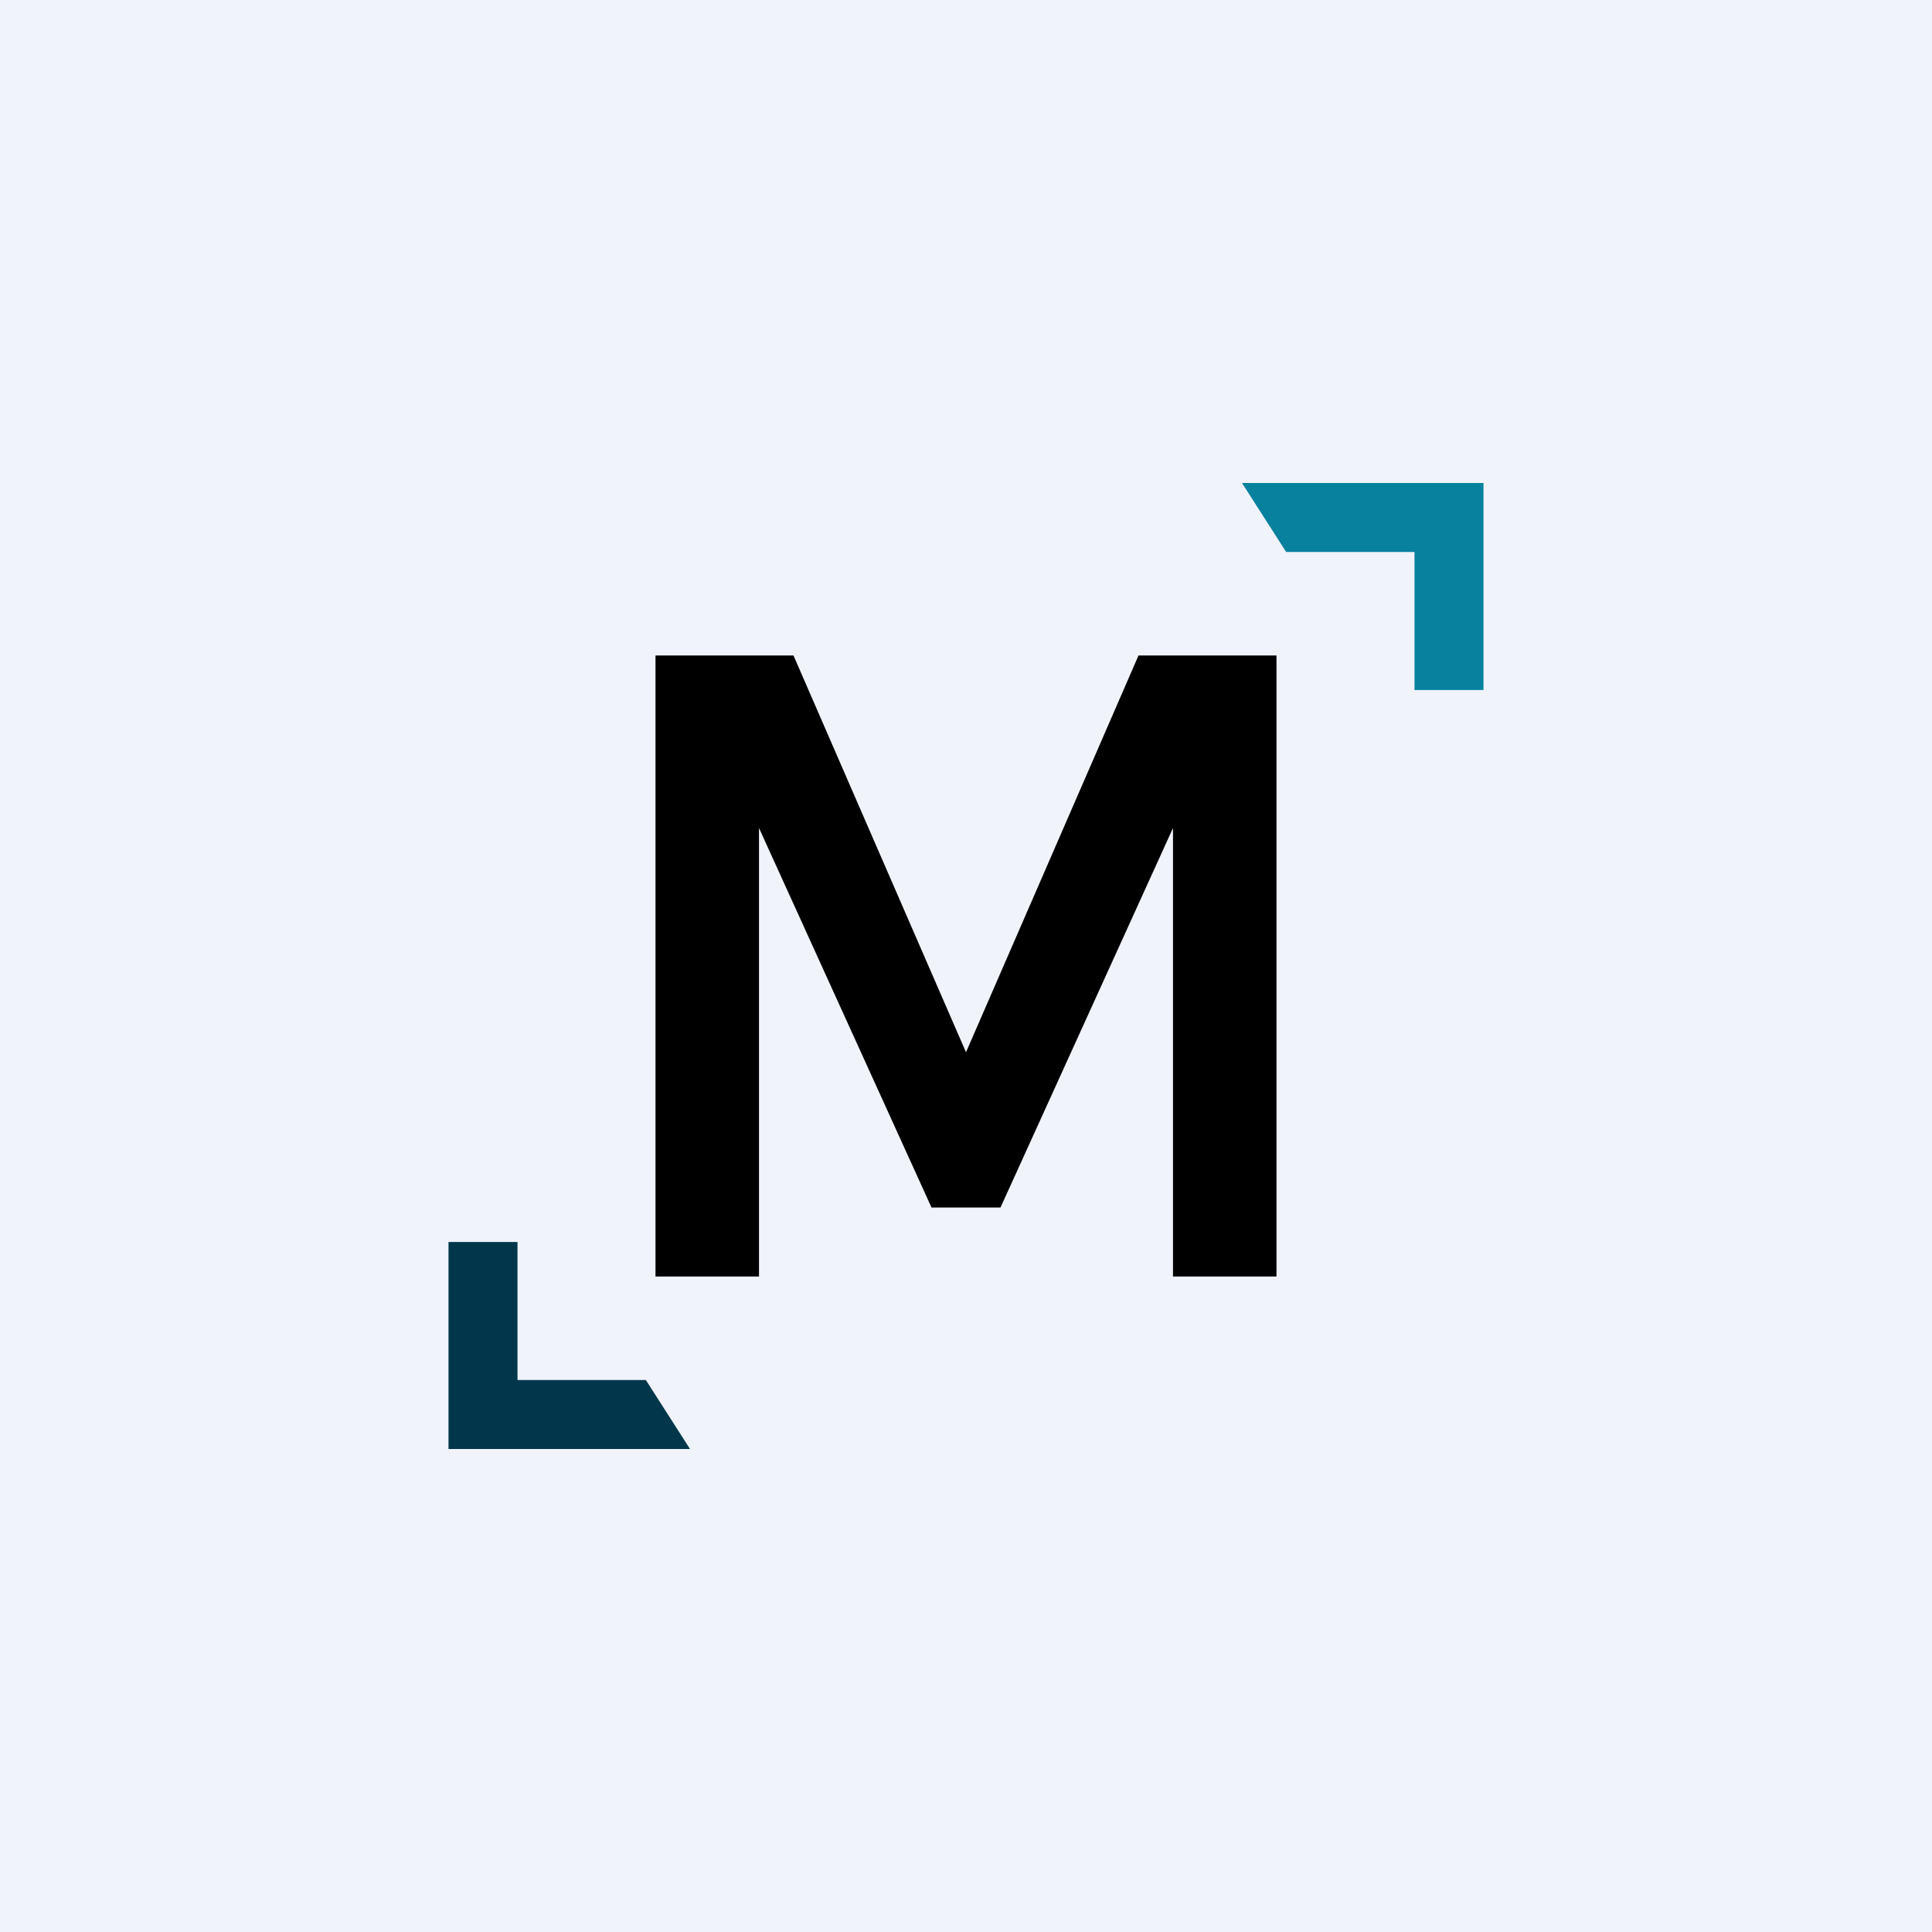
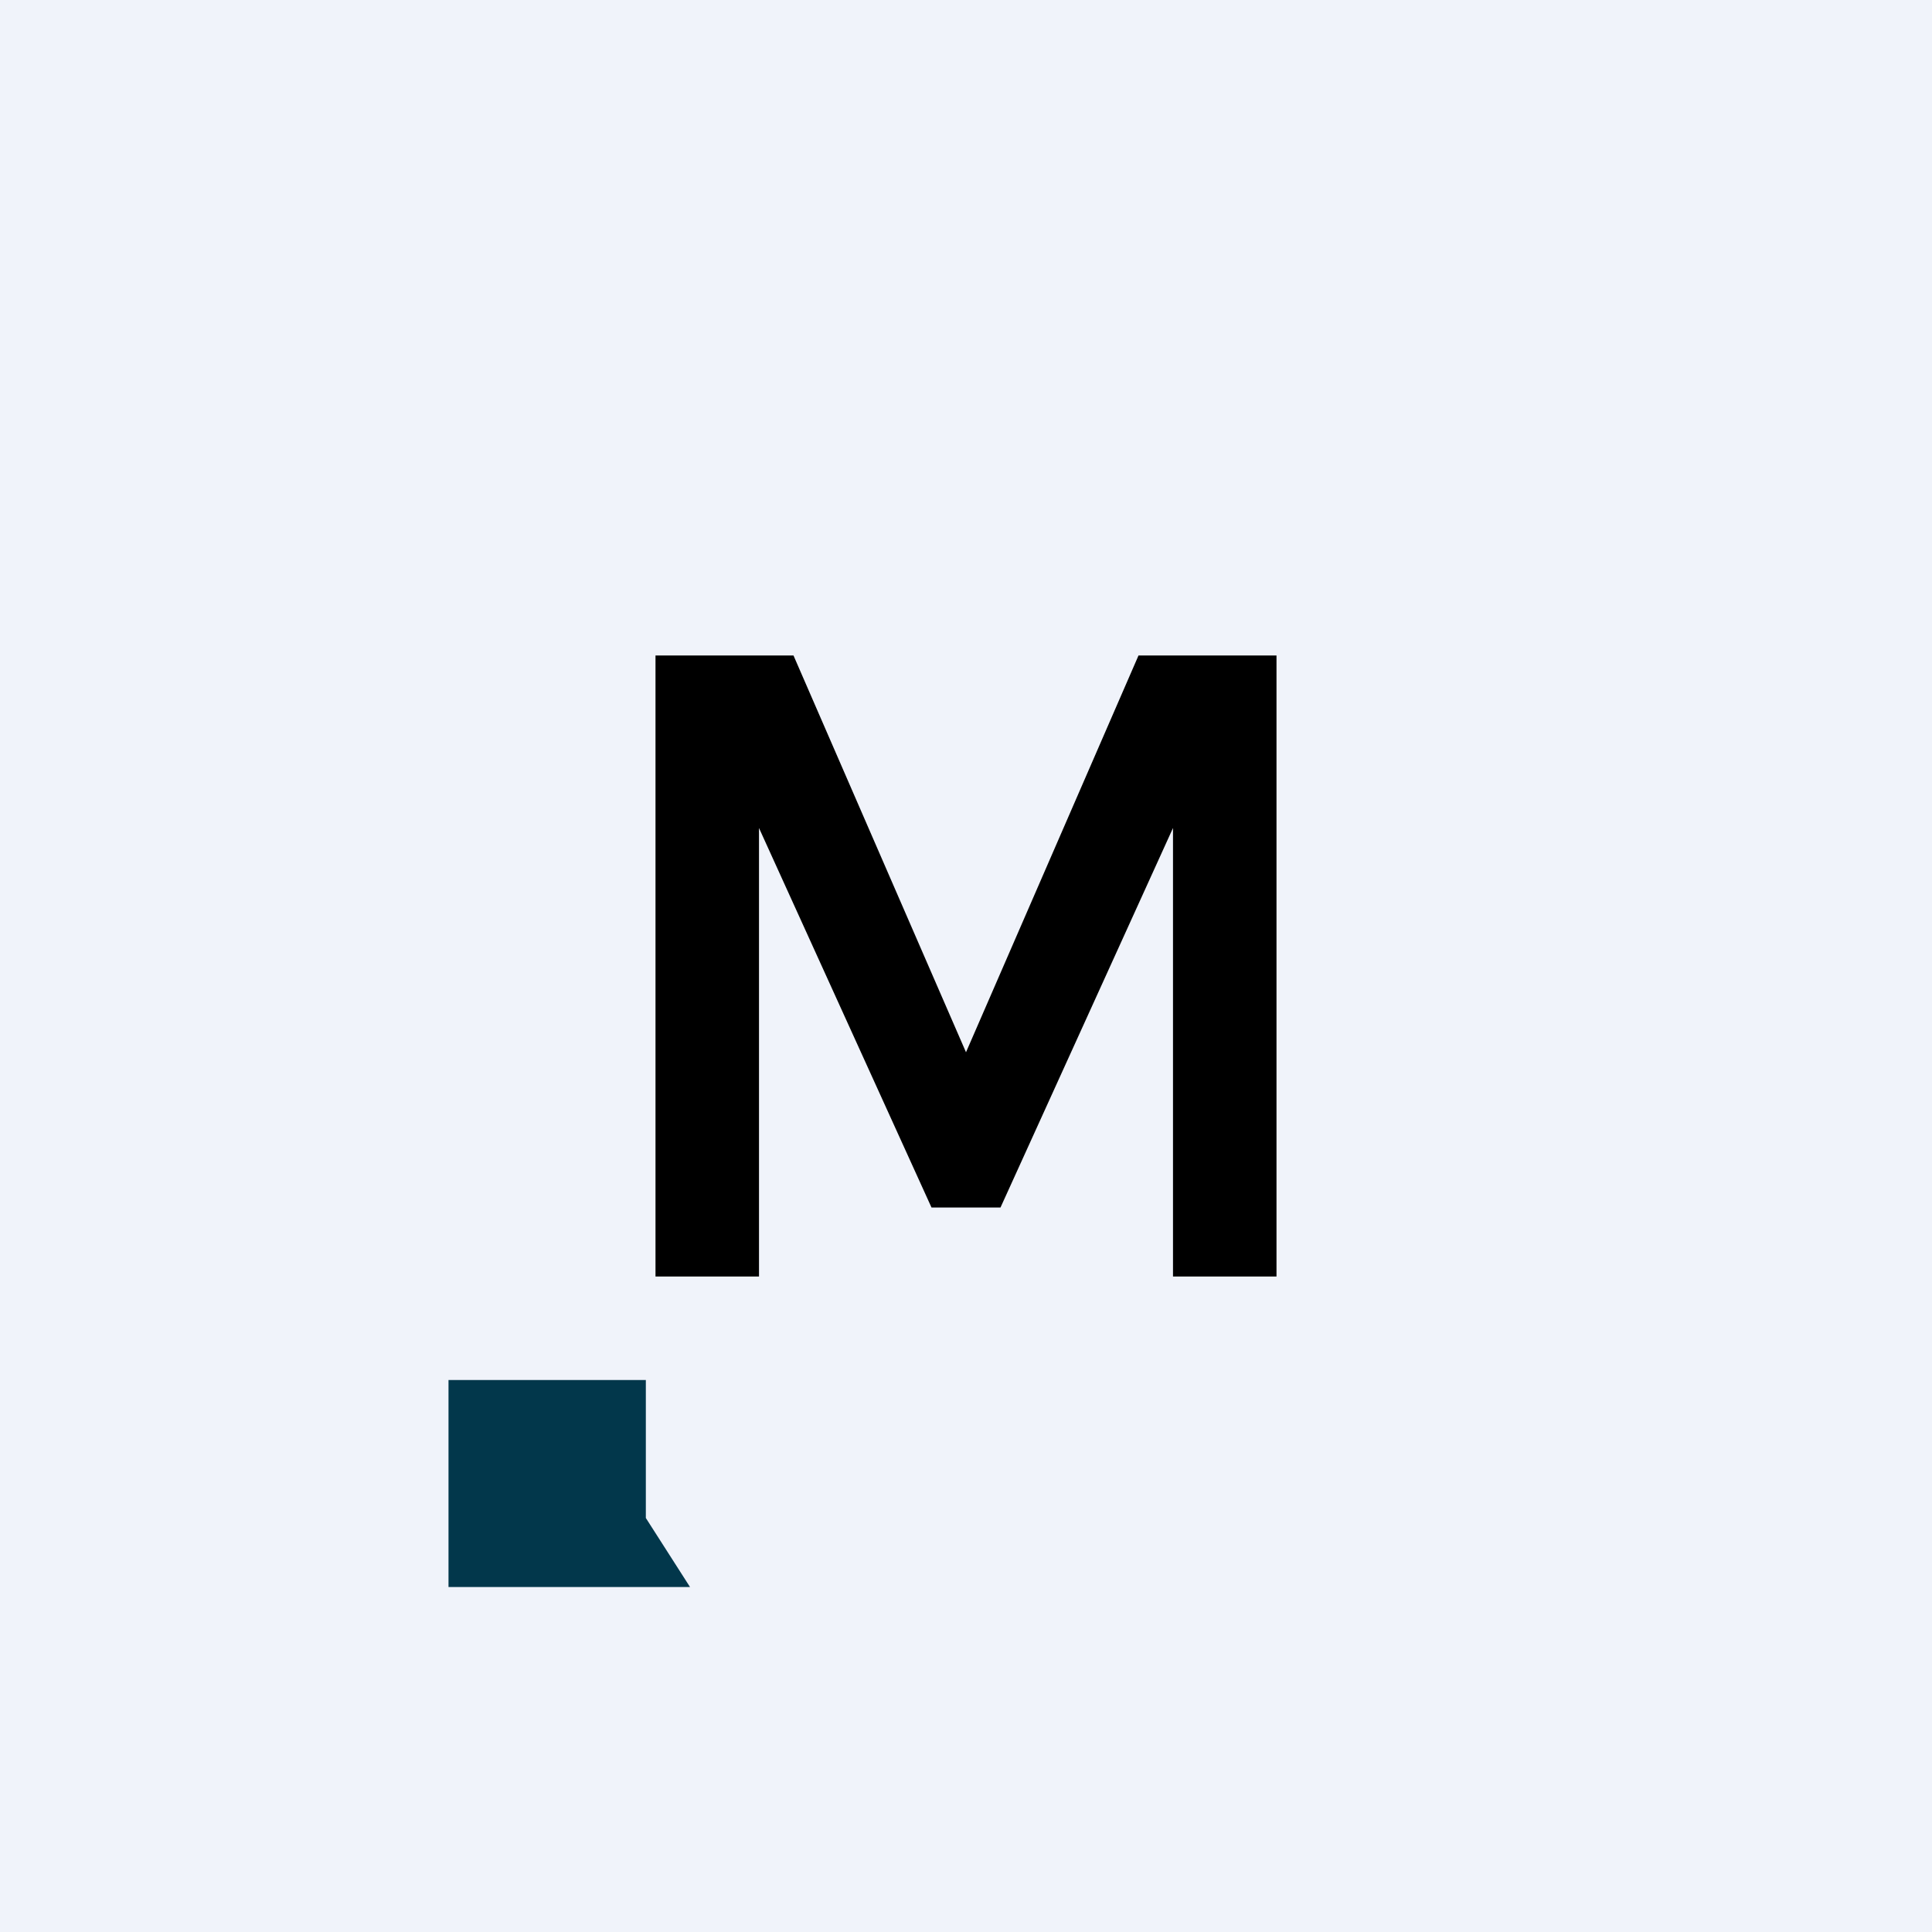
<svg xmlns="http://www.w3.org/2000/svg" width="56" height="56" viewBox="0 0 56 56">
  <path fill="#F0F3FA" d="M0 0h56v56H0z" />
  <path d="m23 19 5 11.5L33 19h4v18h-3V24l-5 11h-2l-5-11v13h-3V19h4Z" />
-   <path d="M41.55 14H36l1.28 2H41v4h2v-6h-1.45Z" fill="#07819E" />
-   <path d="M18.72 40H15v-4h-2v6h7l-1.28-2Z" fill="#02374B" />
+   <path d="M18.72 40H15h-2v6h7l-1.28-2Z" fill="#02374B" />
</svg>